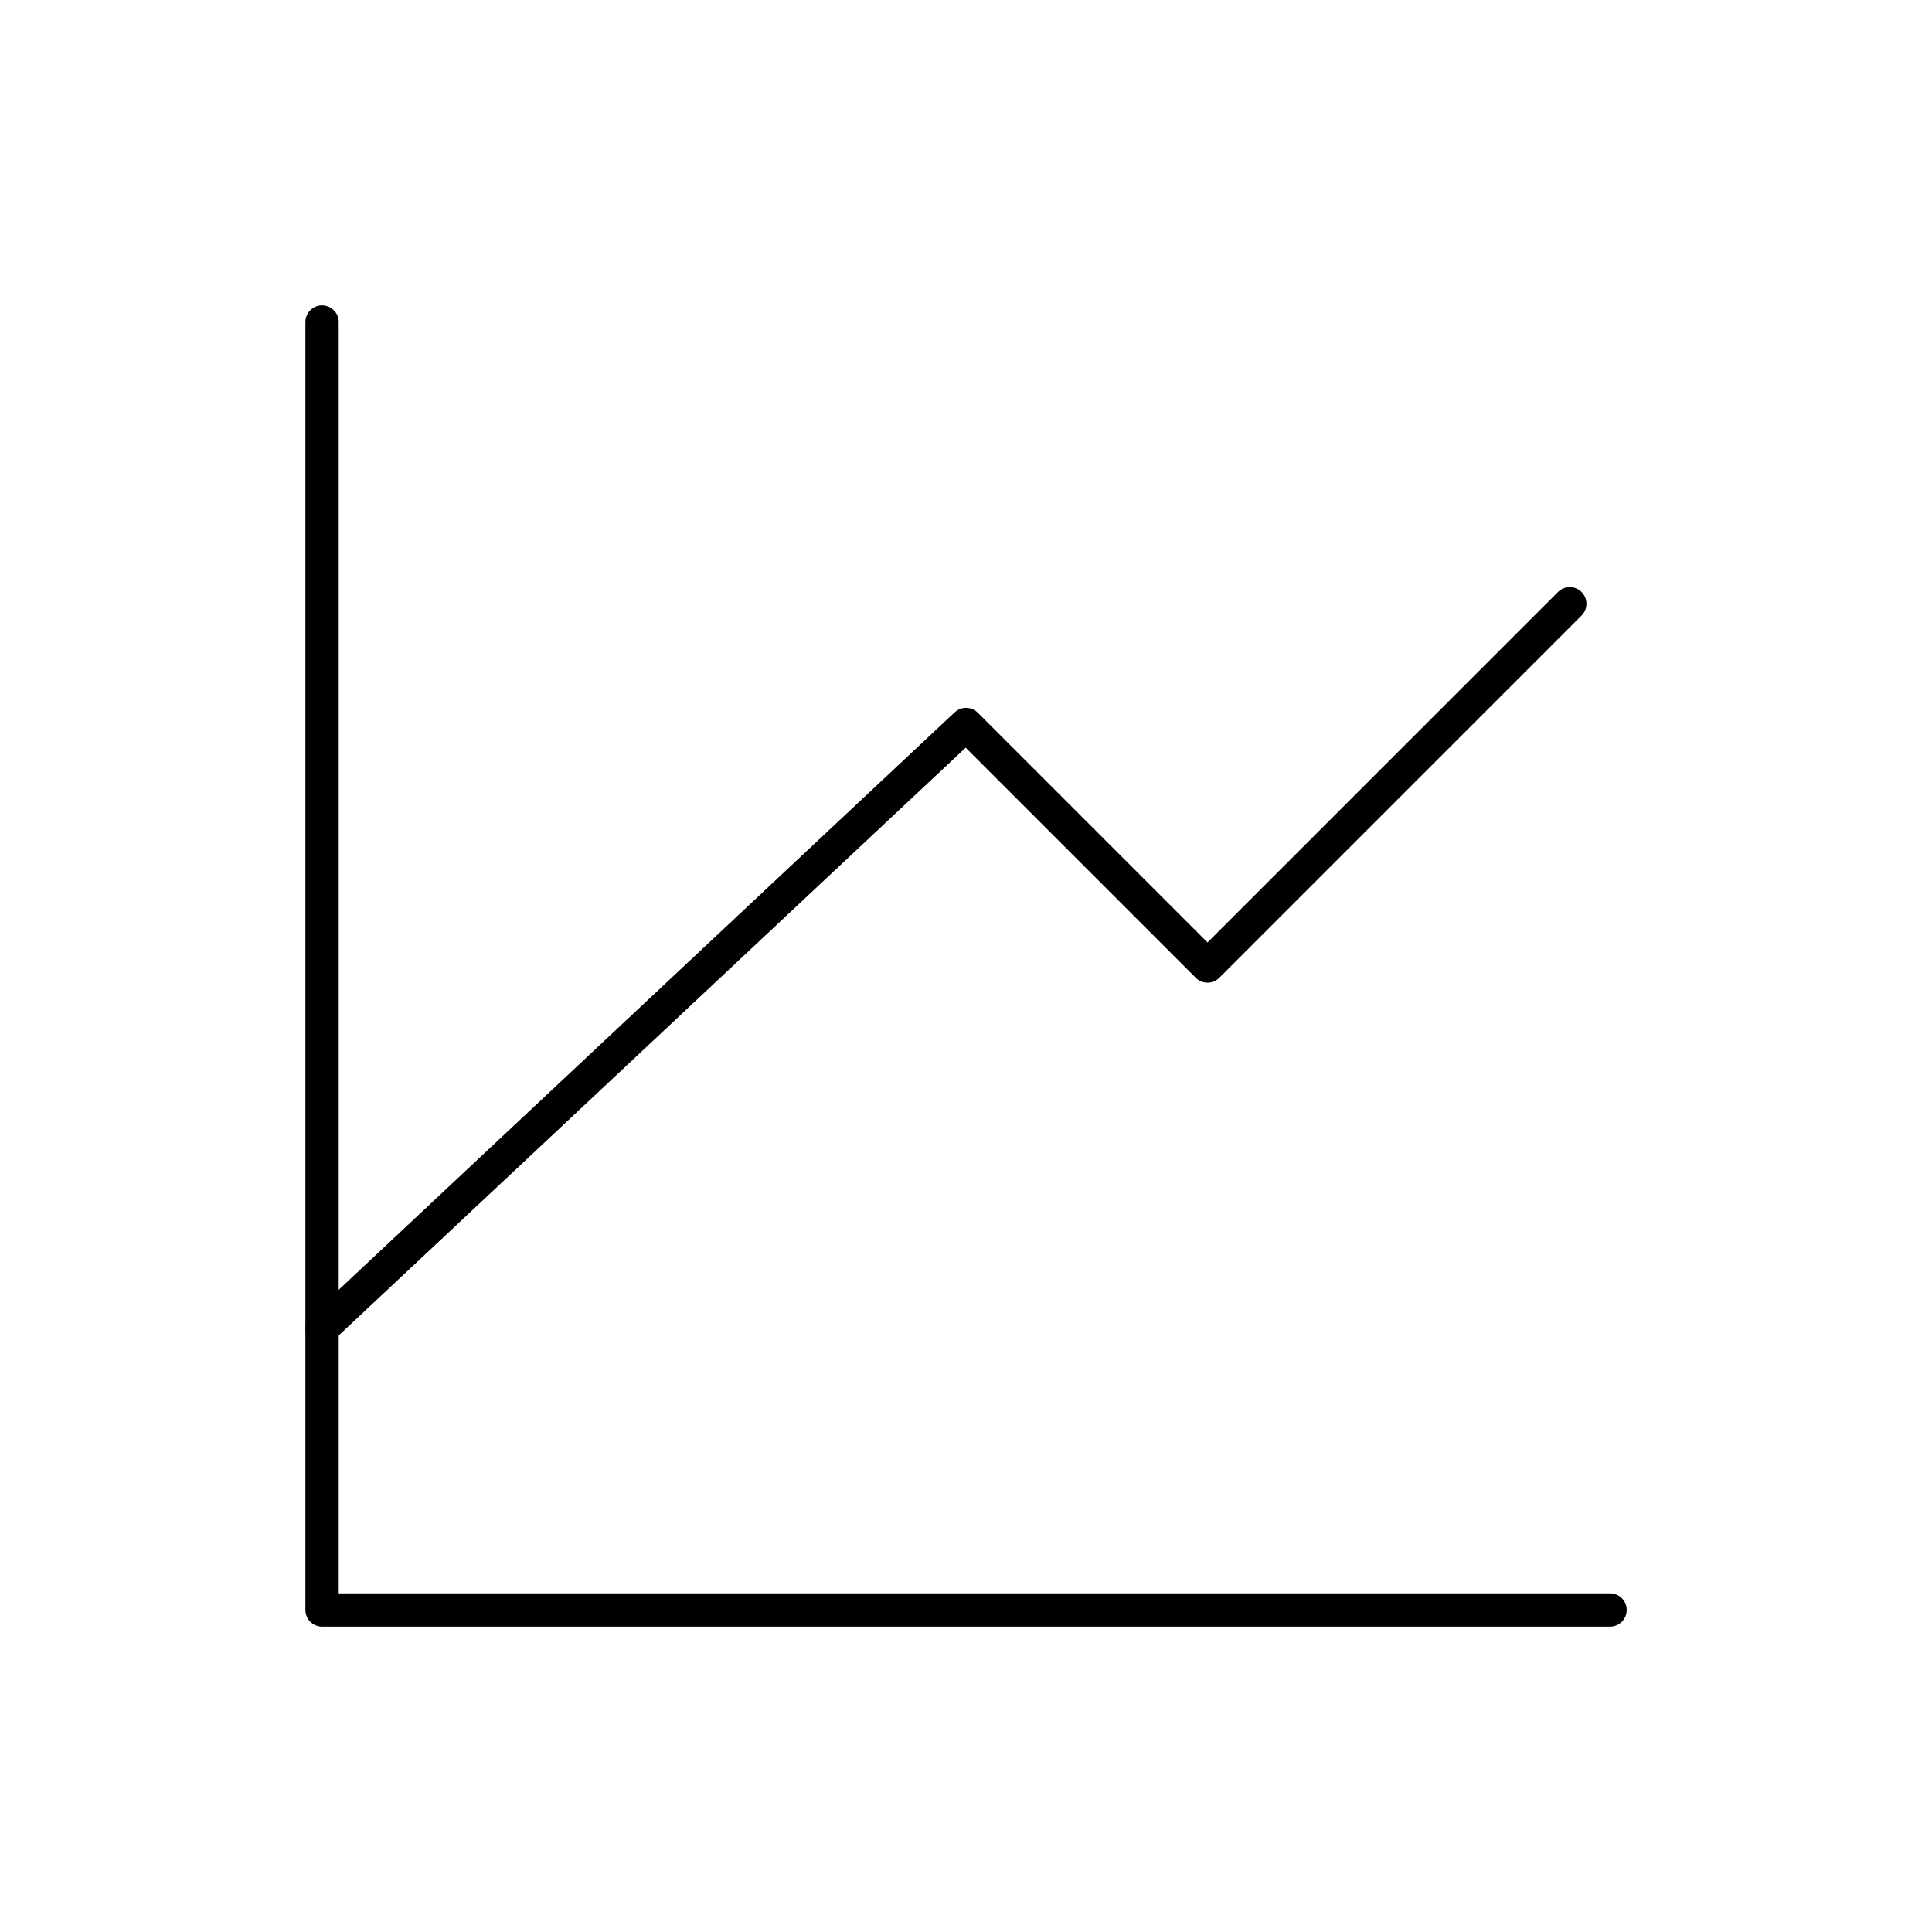
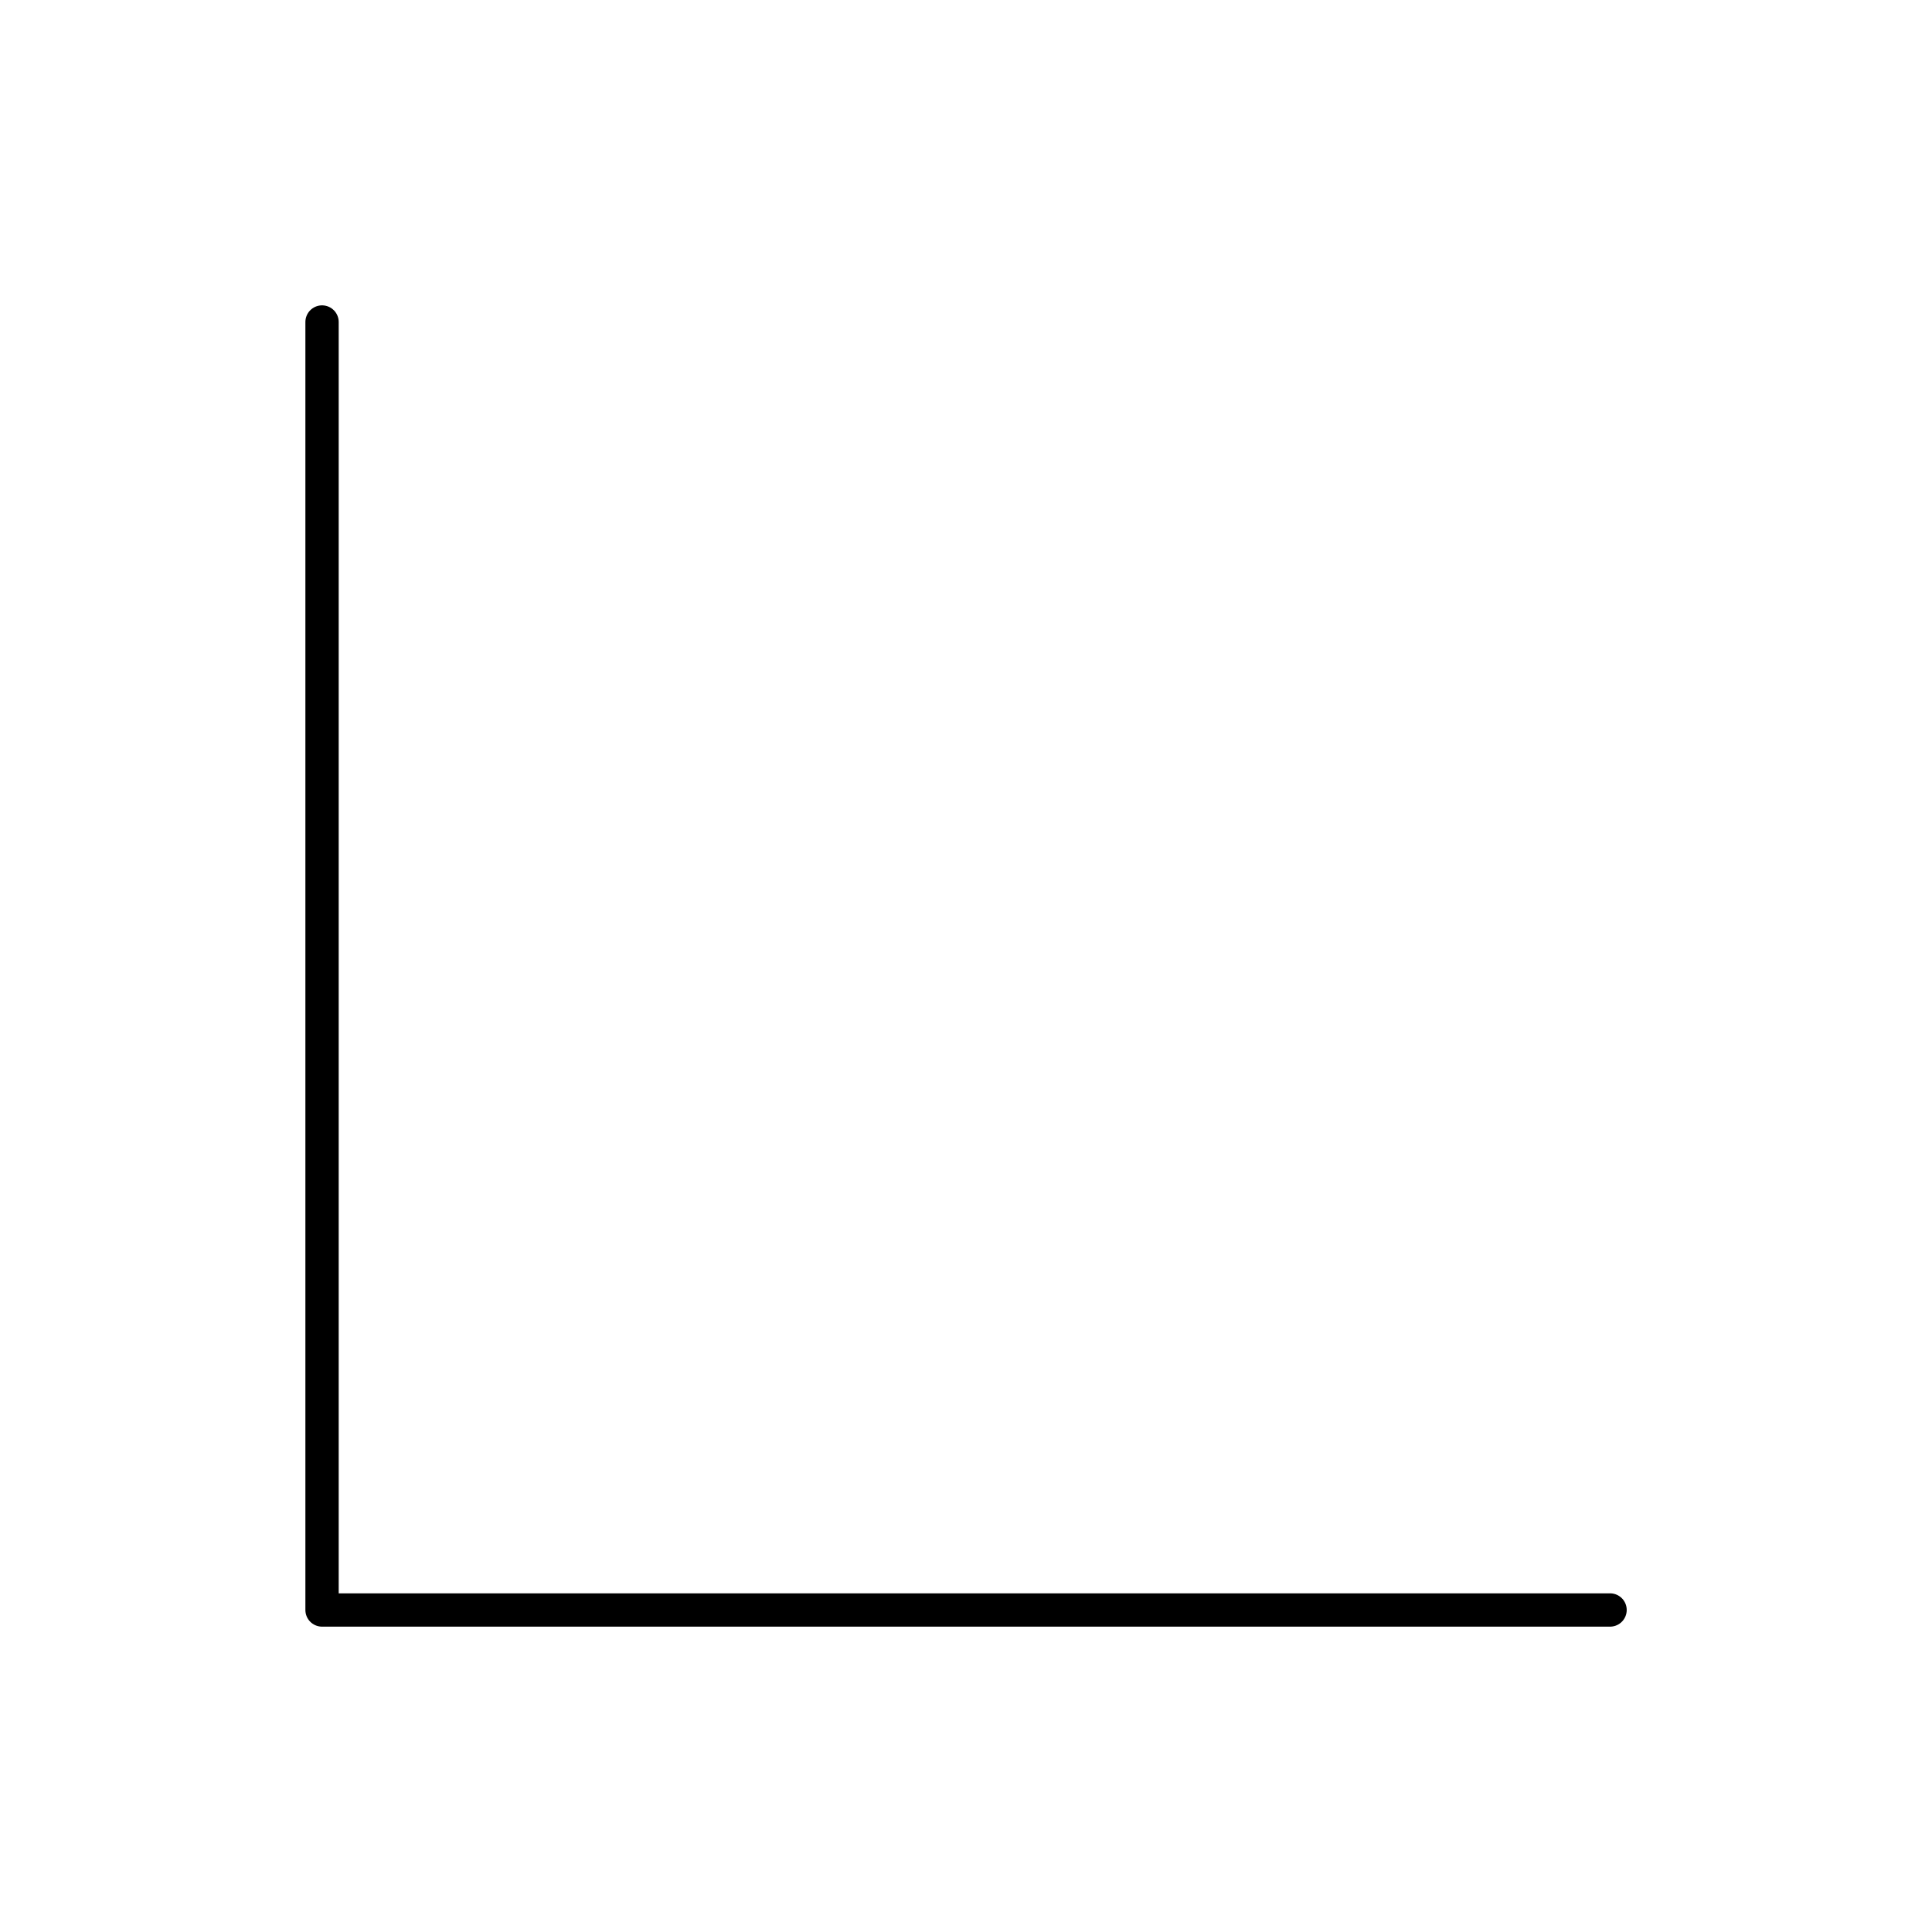
<svg xmlns="http://www.w3.org/2000/svg" width="58" height="58" viewBox="0 0 58 58" fill="none">
  <path d="M48.335 48.333H9.668V9.667" stroke="black" stroke-linecap="round" stroke-linejoin="round" />
-   <path d="M9.668 39.875L29.001 21.75L36.251 29L47.126 18.125" stroke="black" stroke-linecap="round" stroke-linejoin="round" />
</svg>